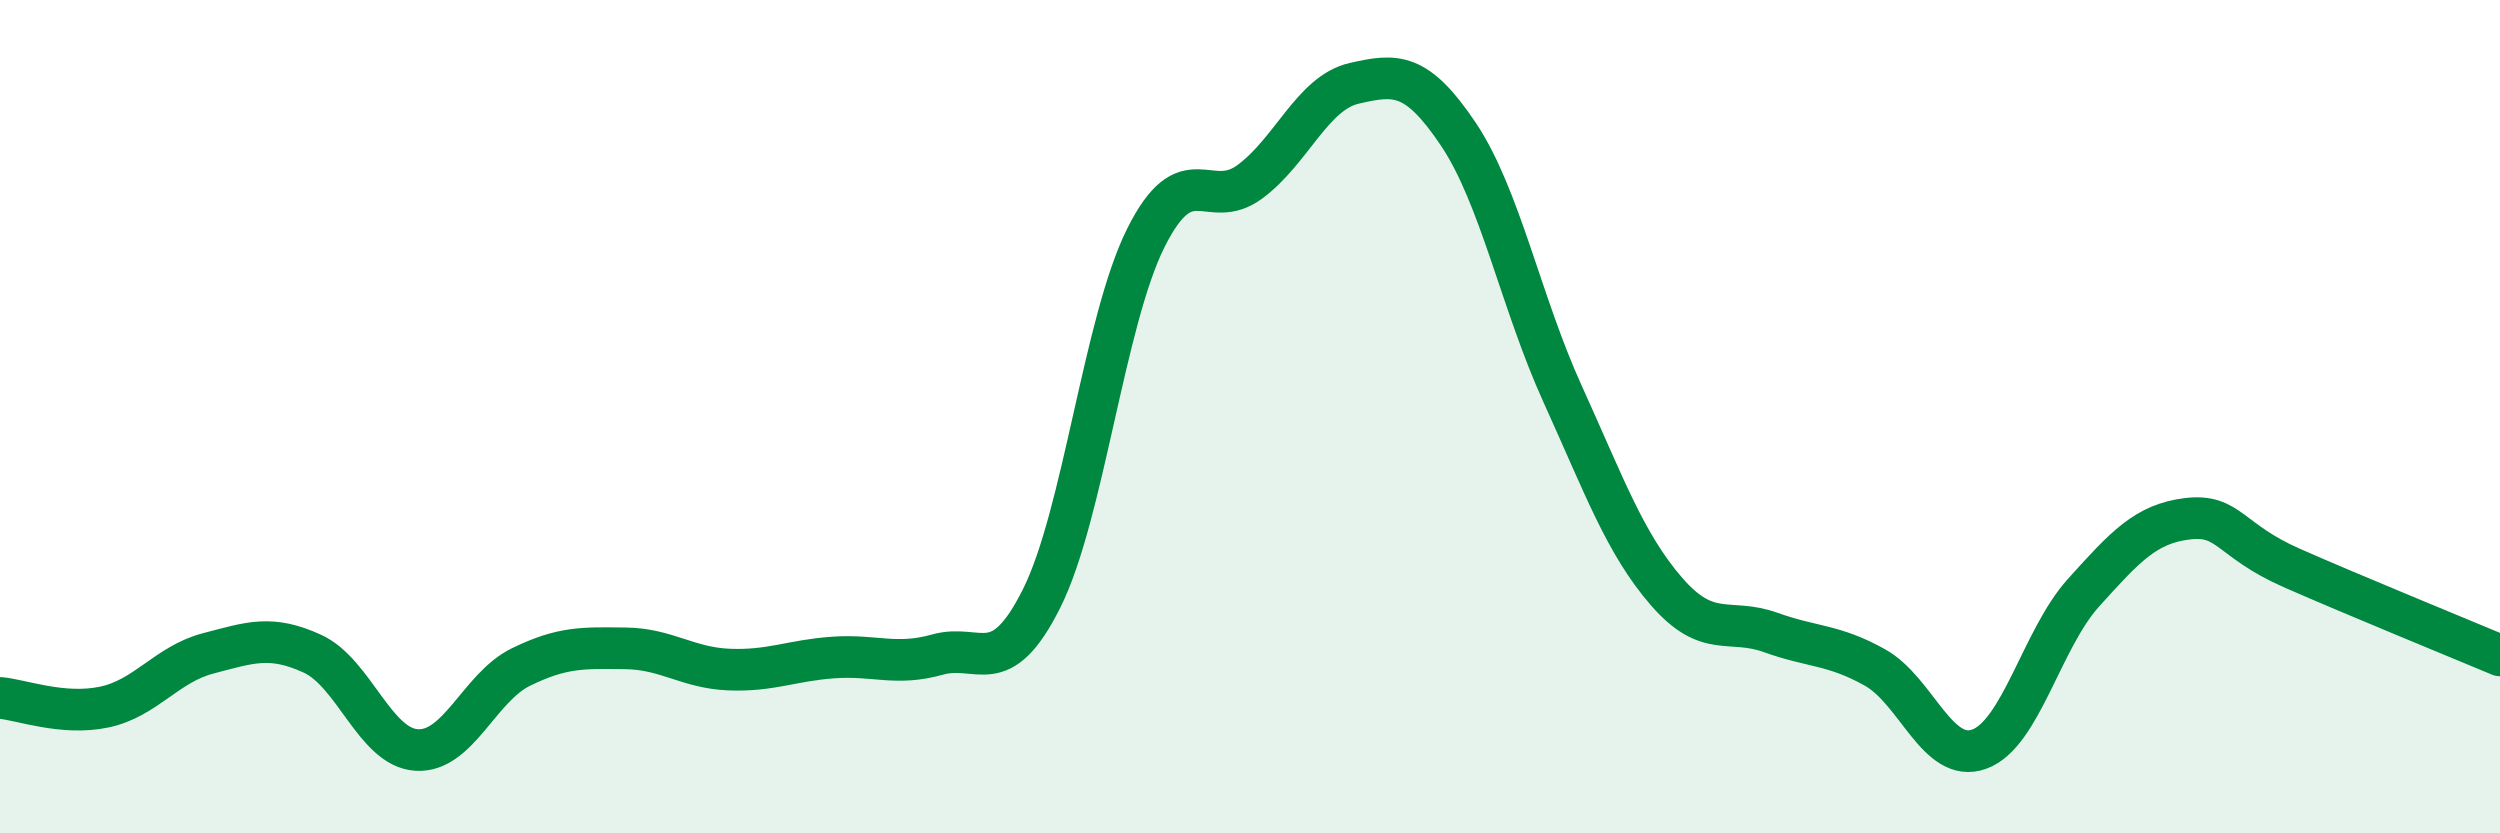
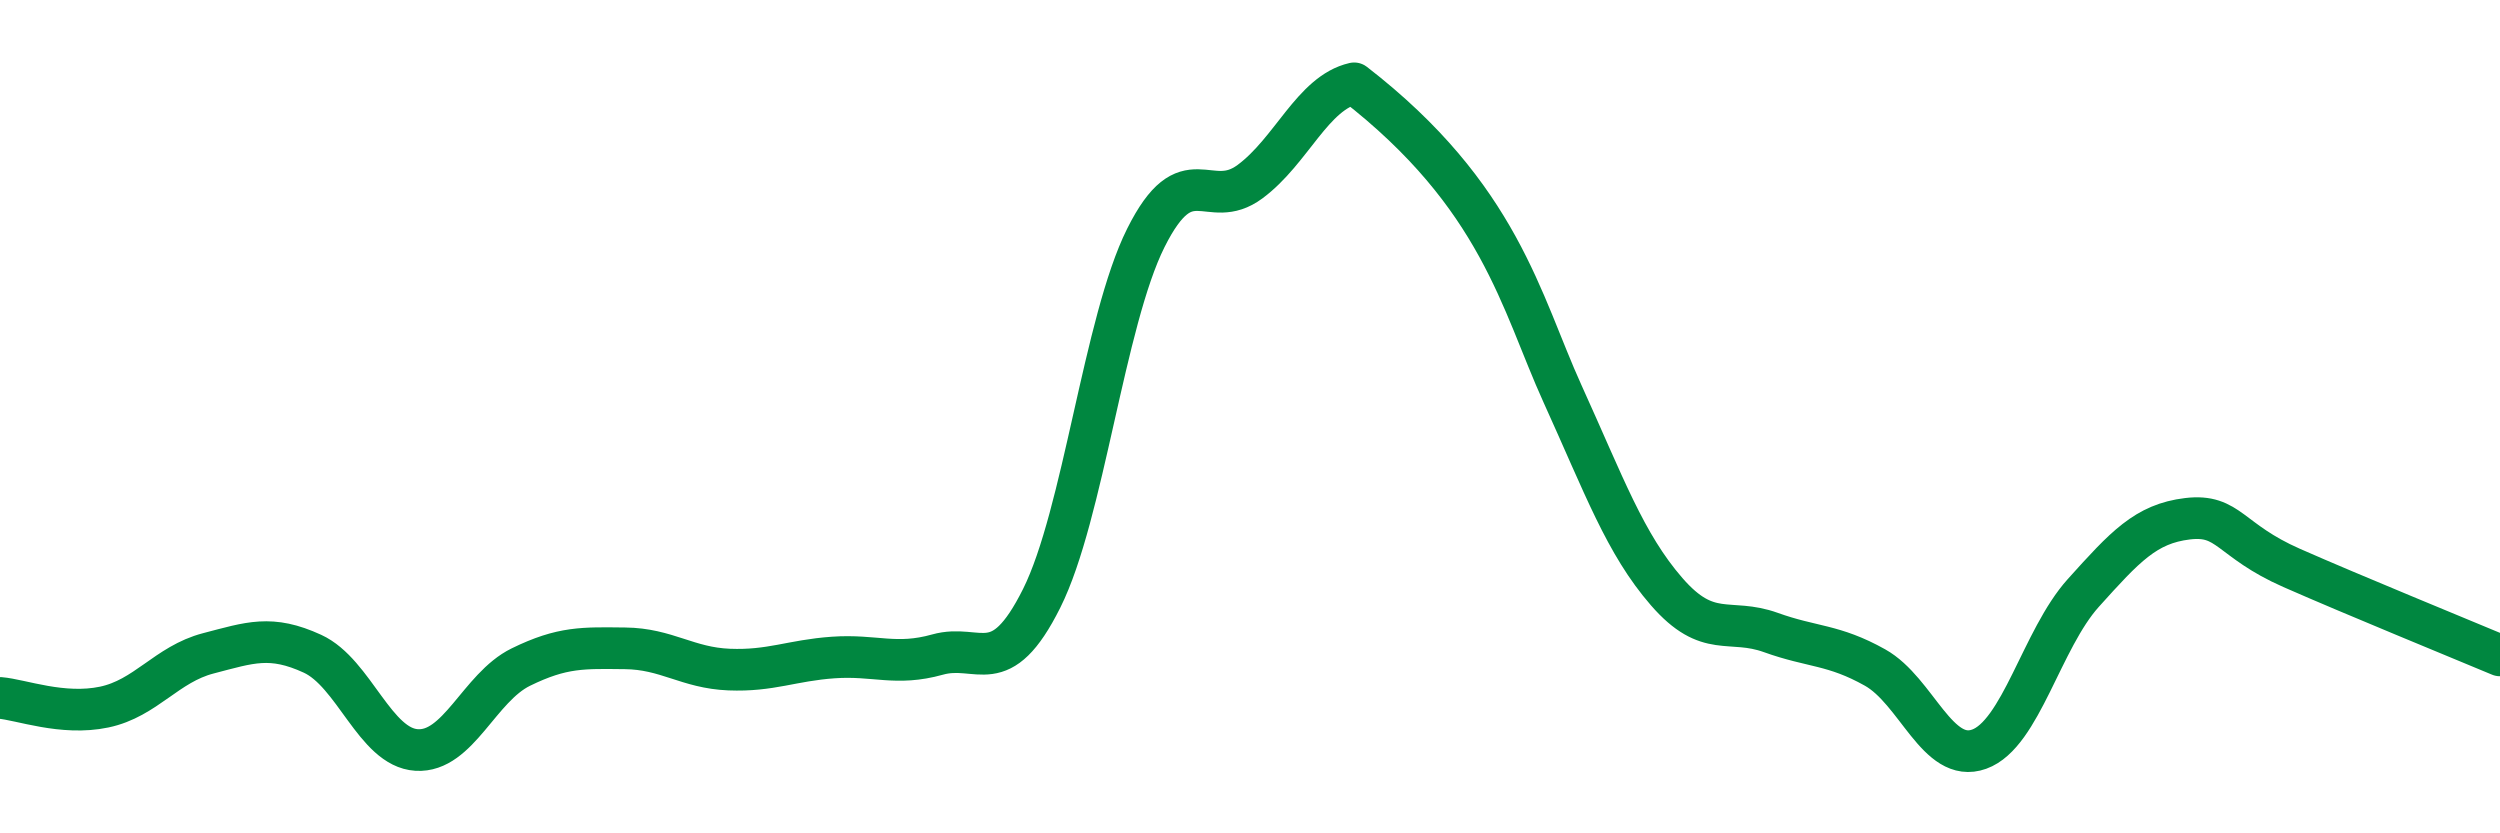
<svg xmlns="http://www.w3.org/2000/svg" width="60" height="20" viewBox="0 0 60 20">
-   <path d="M 0,16.75 C 0.5,16.79 1.5,17.18 2.5,16.97 C 3.5,16.76 4,15.94 5,15.68 C 6,15.42 6.5,15.23 7.5,15.69 C 8.5,16.15 9,17.94 10,18 C 11,18.06 11.5,16.5 12.5,16.01 C 13.5,15.52 14,15.55 15,15.56 C 16,15.57 16.5,16.03 17.5,16.07 C 18.5,16.11 19,15.85 20,15.78 C 21,15.71 21.5,15.99 22.5,15.71 C 23.5,15.43 24,16.36 25,14.36 C 26,12.36 26.5,7.71 27.5,5.71 C 28.5,3.71 29,5.1 30,4.36 C 31,3.62 31.5,2.23 32.5,2 C 33.5,1.77 34,1.73 35,3.22 C 36,4.71 36.5,7.25 37.5,9.45 C 38.5,11.65 39,13.05 40,14.2 C 41,15.35 41.5,14.82 42.5,15.18 C 43.5,15.54 44,15.46 45,16.02 C 46,16.58 46.5,18.34 47.5,17.98 C 48.5,17.62 49,15.34 50,14.23 C 51,13.12 51.5,12.57 52.5,12.45 C 53.5,12.33 53.5,12.97 55,13.63 C 56.5,14.29 59,15.31 60,15.73L60 20L0 20Z" fill="#008740" opacity="0.1" stroke-linecap="round" stroke-linejoin="round" />
-   <path d="M 0,16.75 C 0.5,16.79 1.5,17.18 2.5,16.97 C 3.5,16.76 4,15.94 5,15.68 C 6,15.42 6.5,15.23 7.5,15.69 C 8.5,16.15 9,17.94 10,18 C 11,18.06 11.5,16.5 12.5,16.01 C 13.5,15.52 14,15.55 15,15.56 C 16,15.57 16.5,16.03 17.5,16.07 C 18.5,16.11 19,15.85 20,15.78 C 21,15.71 21.5,15.99 22.5,15.71 C 23.5,15.43 24,16.36 25,14.36 C 26,12.36 26.5,7.71 27.5,5.71 C 28.5,3.71 29,5.1 30,4.36 C 31,3.62 31.5,2.23 32.5,2 C 33.5,1.77 34,1.73 35,3.22 C 36,4.71 36.5,7.25 37.5,9.45 C 38.5,11.65 39,13.05 40,14.2 C 41,15.35 41.5,14.82 42.5,15.18 C 43.5,15.54 44,15.46 45,16.02 C 46,16.58 46.5,18.34 47.5,17.98 C 48.5,17.62 49,15.34 50,14.23 C 51,13.12 51.5,12.57 52.5,12.45 C 53.5,12.33 53.5,12.97 55,13.63 C 56.5,14.29 59,15.31 60,15.73" stroke="#008740" stroke-width="1" fill="none" stroke-linecap="round" stroke-linejoin="round" />
+   <path d="M 0,16.75 C 0.5,16.79 1.5,17.18 2.5,16.97 C 3.5,16.76 4,15.94 5,15.68 C 6,15.42 6.5,15.23 7.5,15.69 C 8.5,16.15 9,17.94 10,18 C 11,18.06 11.5,16.5 12.5,16.01 C 13.5,15.52 14,15.55 15,15.56 C 16,15.57 16.5,16.03 17.5,16.07 C 18.5,16.11 19,15.85 20,15.78 C 21,15.71 21.5,15.99 22.5,15.71 C 23.5,15.43 24,16.36 25,14.36 C 26,12.36 26.5,7.71 27.5,5.71 C 28.5,3.71 29,5.1 30,4.36 C 31,3.62 31.5,2.23 32.5,2 C 36,4.71 36.5,7.25 37.5,9.45 C 38.5,11.65 39,13.05 40,14.2 C 41,15.35 41.5,14.82 42.5,15.18 C 43.5,15.54 44,15.46 45,16.02 C 46,16.58 46.5,18.34 47.5,17.98 C 48.5,17.62 49,15.34 50,14.23 C 51,13.12 51.5,12.57 52.5,12.45 C 53.5,12.33 53.5,12.97 55,13.63 C 56.5,14.29 59,15.31 60,15.73" stroke="#008740" stroke-width="1" fill="none" stroke-linecap="round" stroke-linejoin="round" />
</svg>